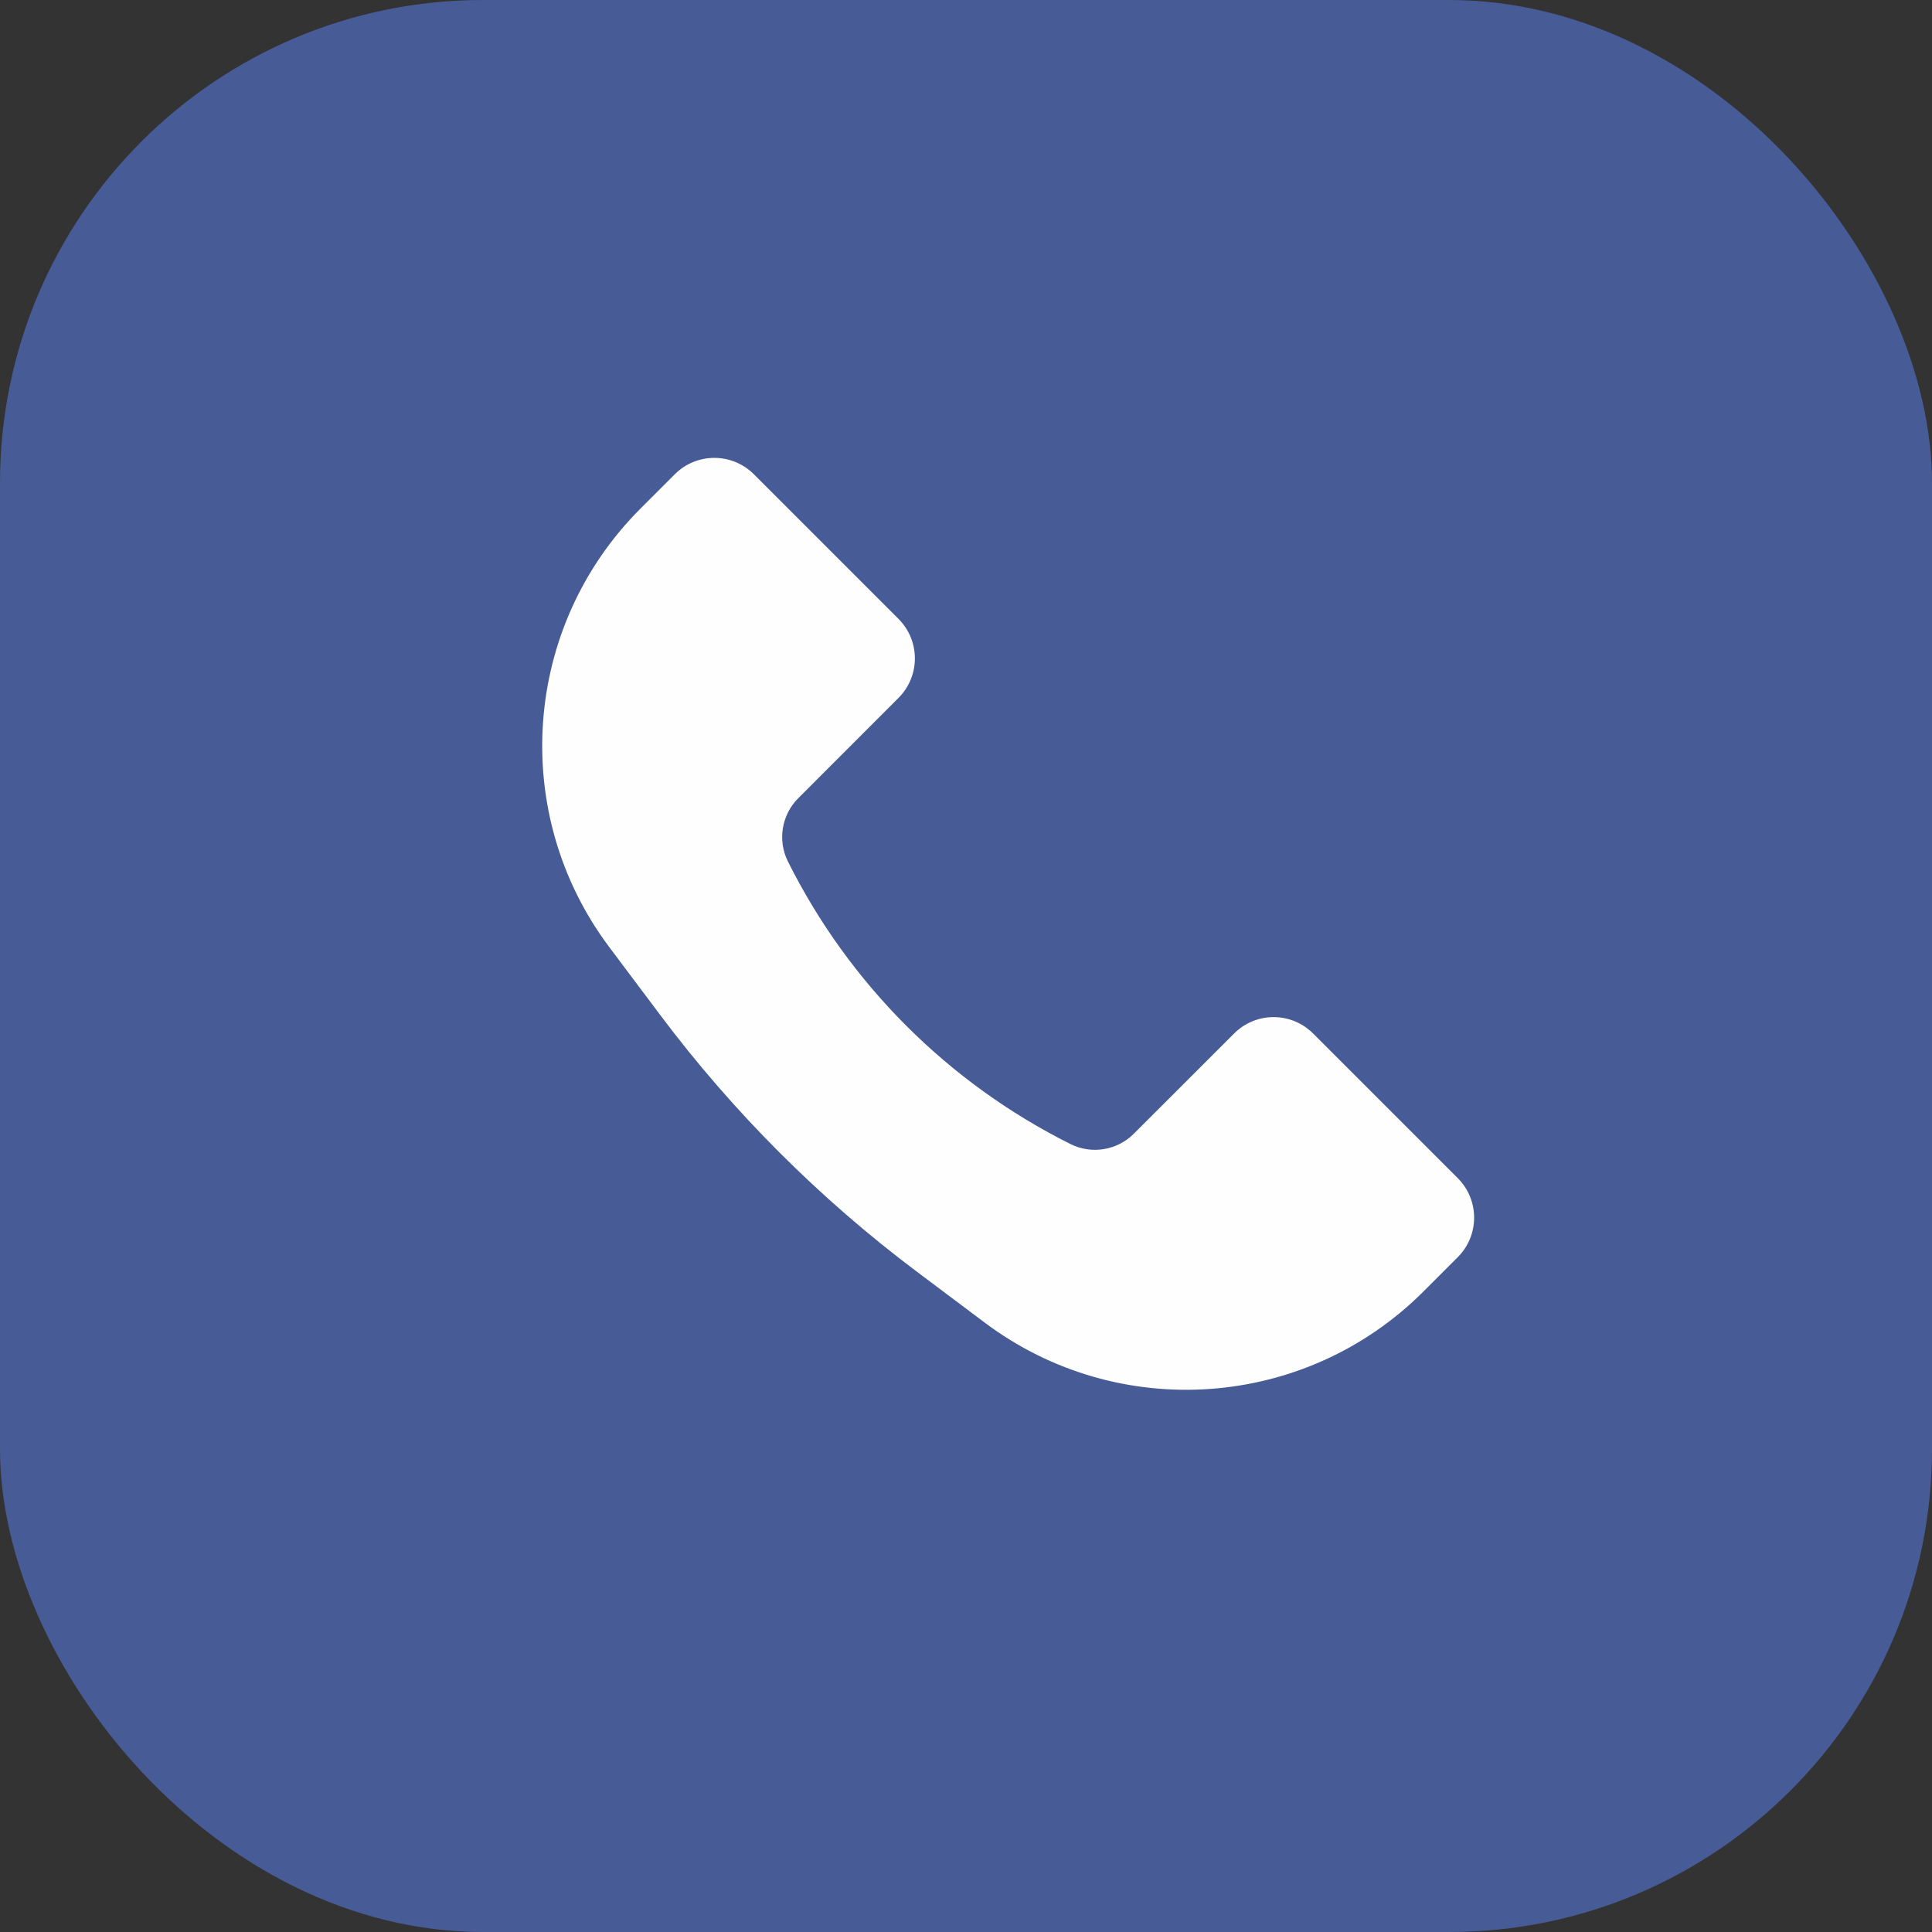
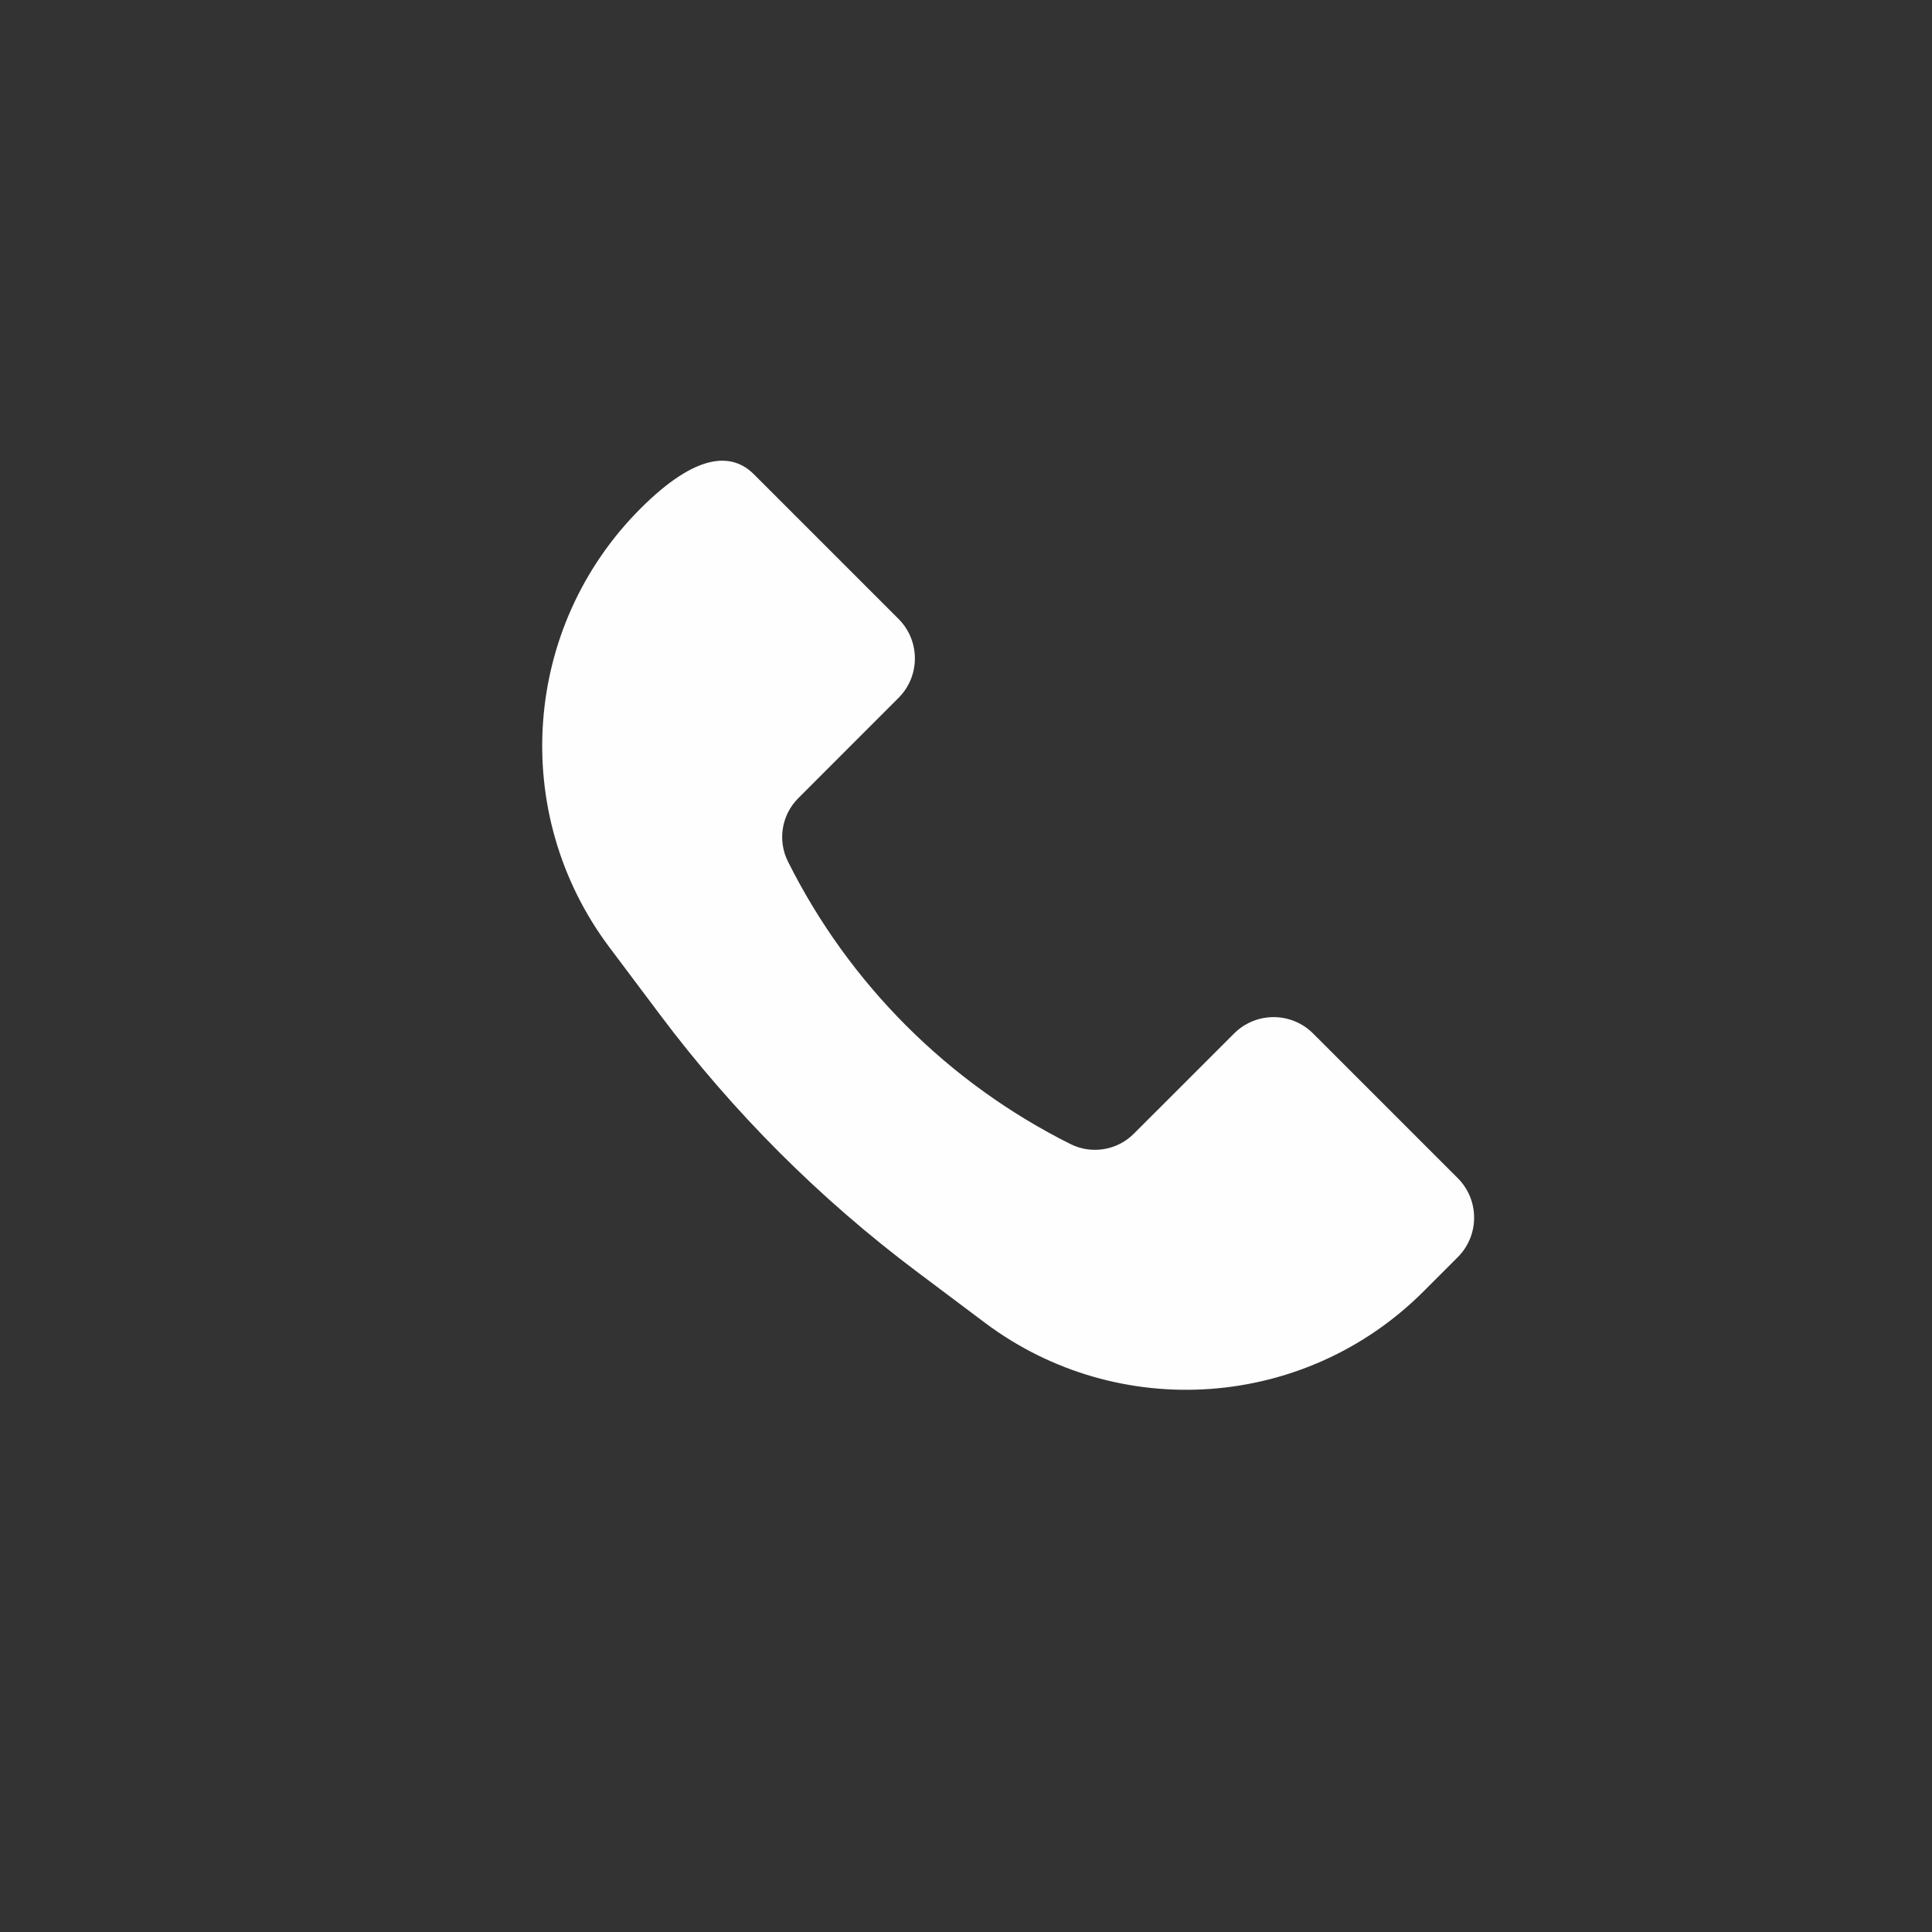
<svg xmlns="http://www.w3.org/2000/svg" width="40" height="40" viewBox="0 0 40 40" fill="none">
  <rect x="0" y="0" width="40" height="40" fill="#333333" stroke="none" />
-   <rect width="40" height="40" rx="10" fill="#475B96" />
-   <path d="M13.261 10.529L13.971 9.819C14.423 9.367 15.156 9.367 15.608 9.819L18.602 12.813C19.055 13.265 19.055 13.998 18.602 14.45L16.527 16.526C16.181 16.872 16.095 17.401 16.314 17.838C17.579 20.369 19.631 22.421 22.162 23.686C22.599 23.905 23.128 23.819 23.474 23.473L25.55 21.398C26.002 20.945 26.735 20.945 27.187 21.398L30.181 24.392C30.633 24.844 30.633 25.577 30.181 26.029L29.471 26.739C27.026 29.184 23.156 29.459 20.39 27.385L18.991 26.335C16.972 24.821 15.179 23.028 13.665 21.009L12.615 19.61C10.541 16.844 10.816 12.974 13.261 10.529Z" fill="#FEFEFE" />
+   <path d="M13.261 10.529C14.423 9.367 15.156 9.367 15.608 9.819L18.602 12.813C19.055 13.265 19.055 13.998 18.602 14.45L16.527 16.526C16.181 16.872 16.095 17.401 16.314 17.838C17.579 20.369 19.631 22.421 22.162 23.686C22.599 23.905 23.128 23.819 23.474 23.473L25.55 21.398C26.002 20.945 26.735 20.945 27.187 21.398L30.181 24.392C30.633 24.844 30.633 25.577 30.181 26.029L29.471 26.739C27.026 29.184 23.156 29.459 20.39 27.385L18.991 26.335C16.972 24.821 15.179 23.028 13.665 21.009L12.615 19.61C10.541 16.844 10.816 12.974 13.261 10.529Z" fill="#FEFEFE" />
</svg>